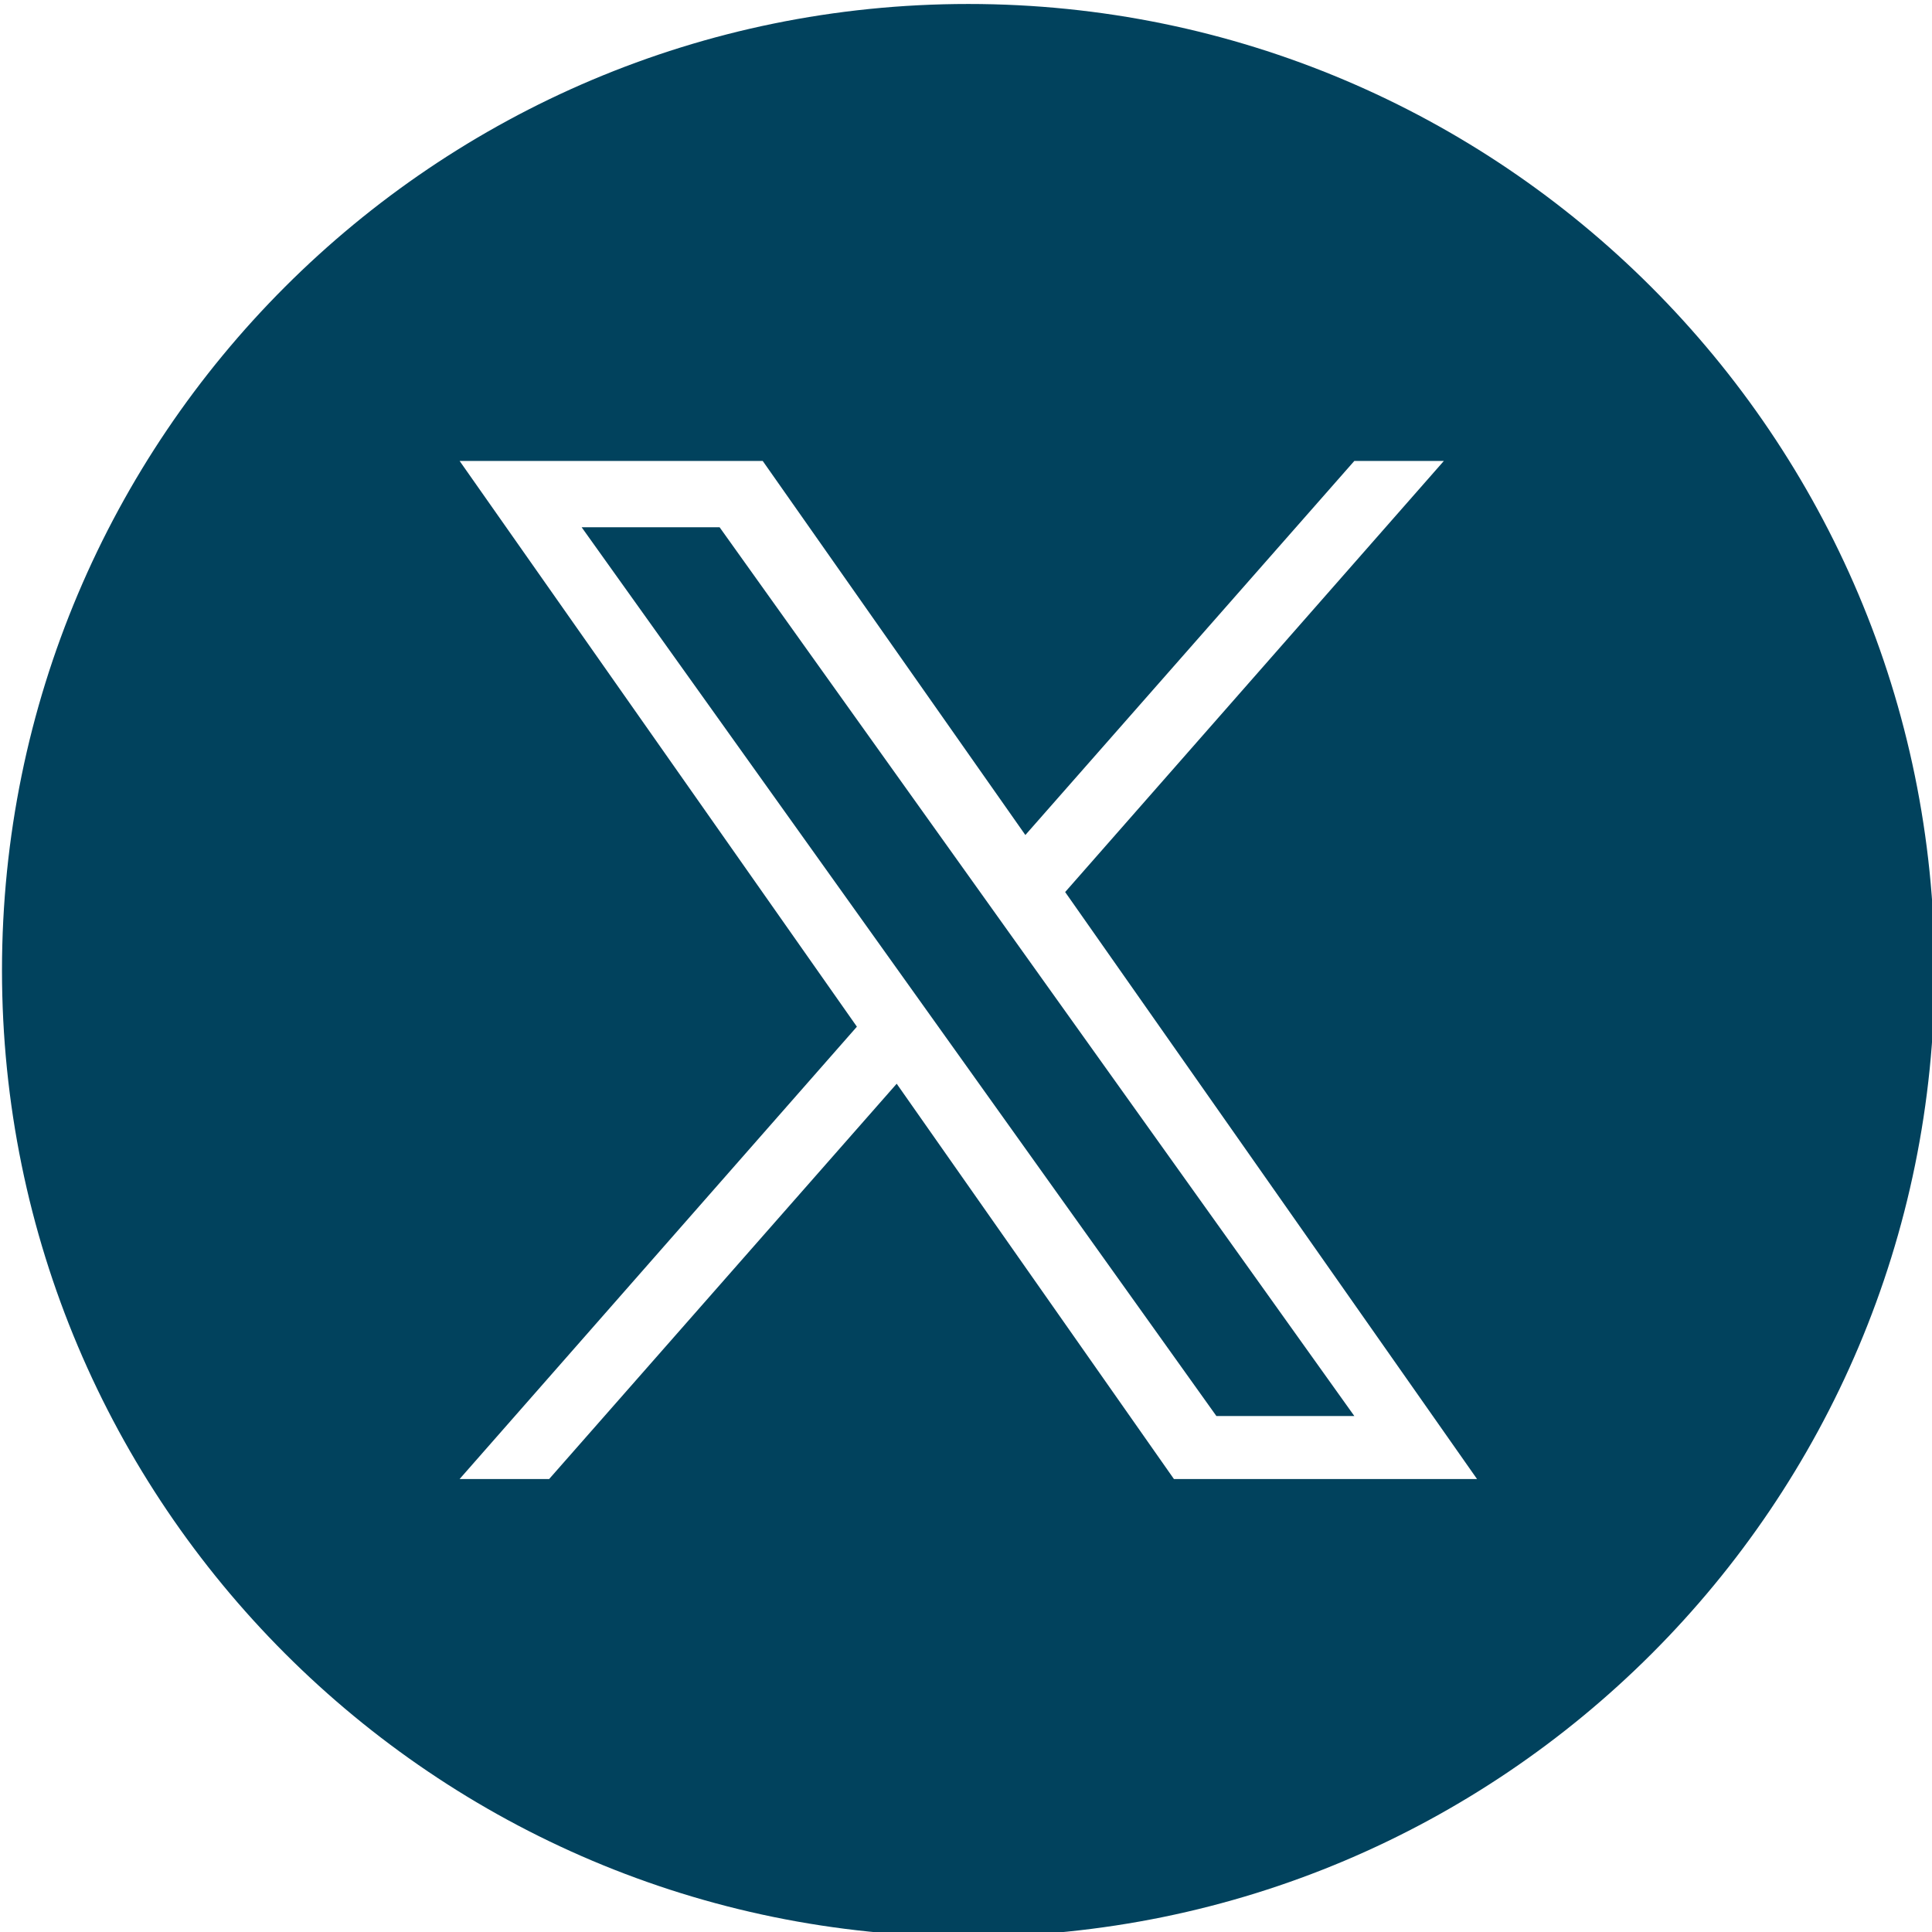
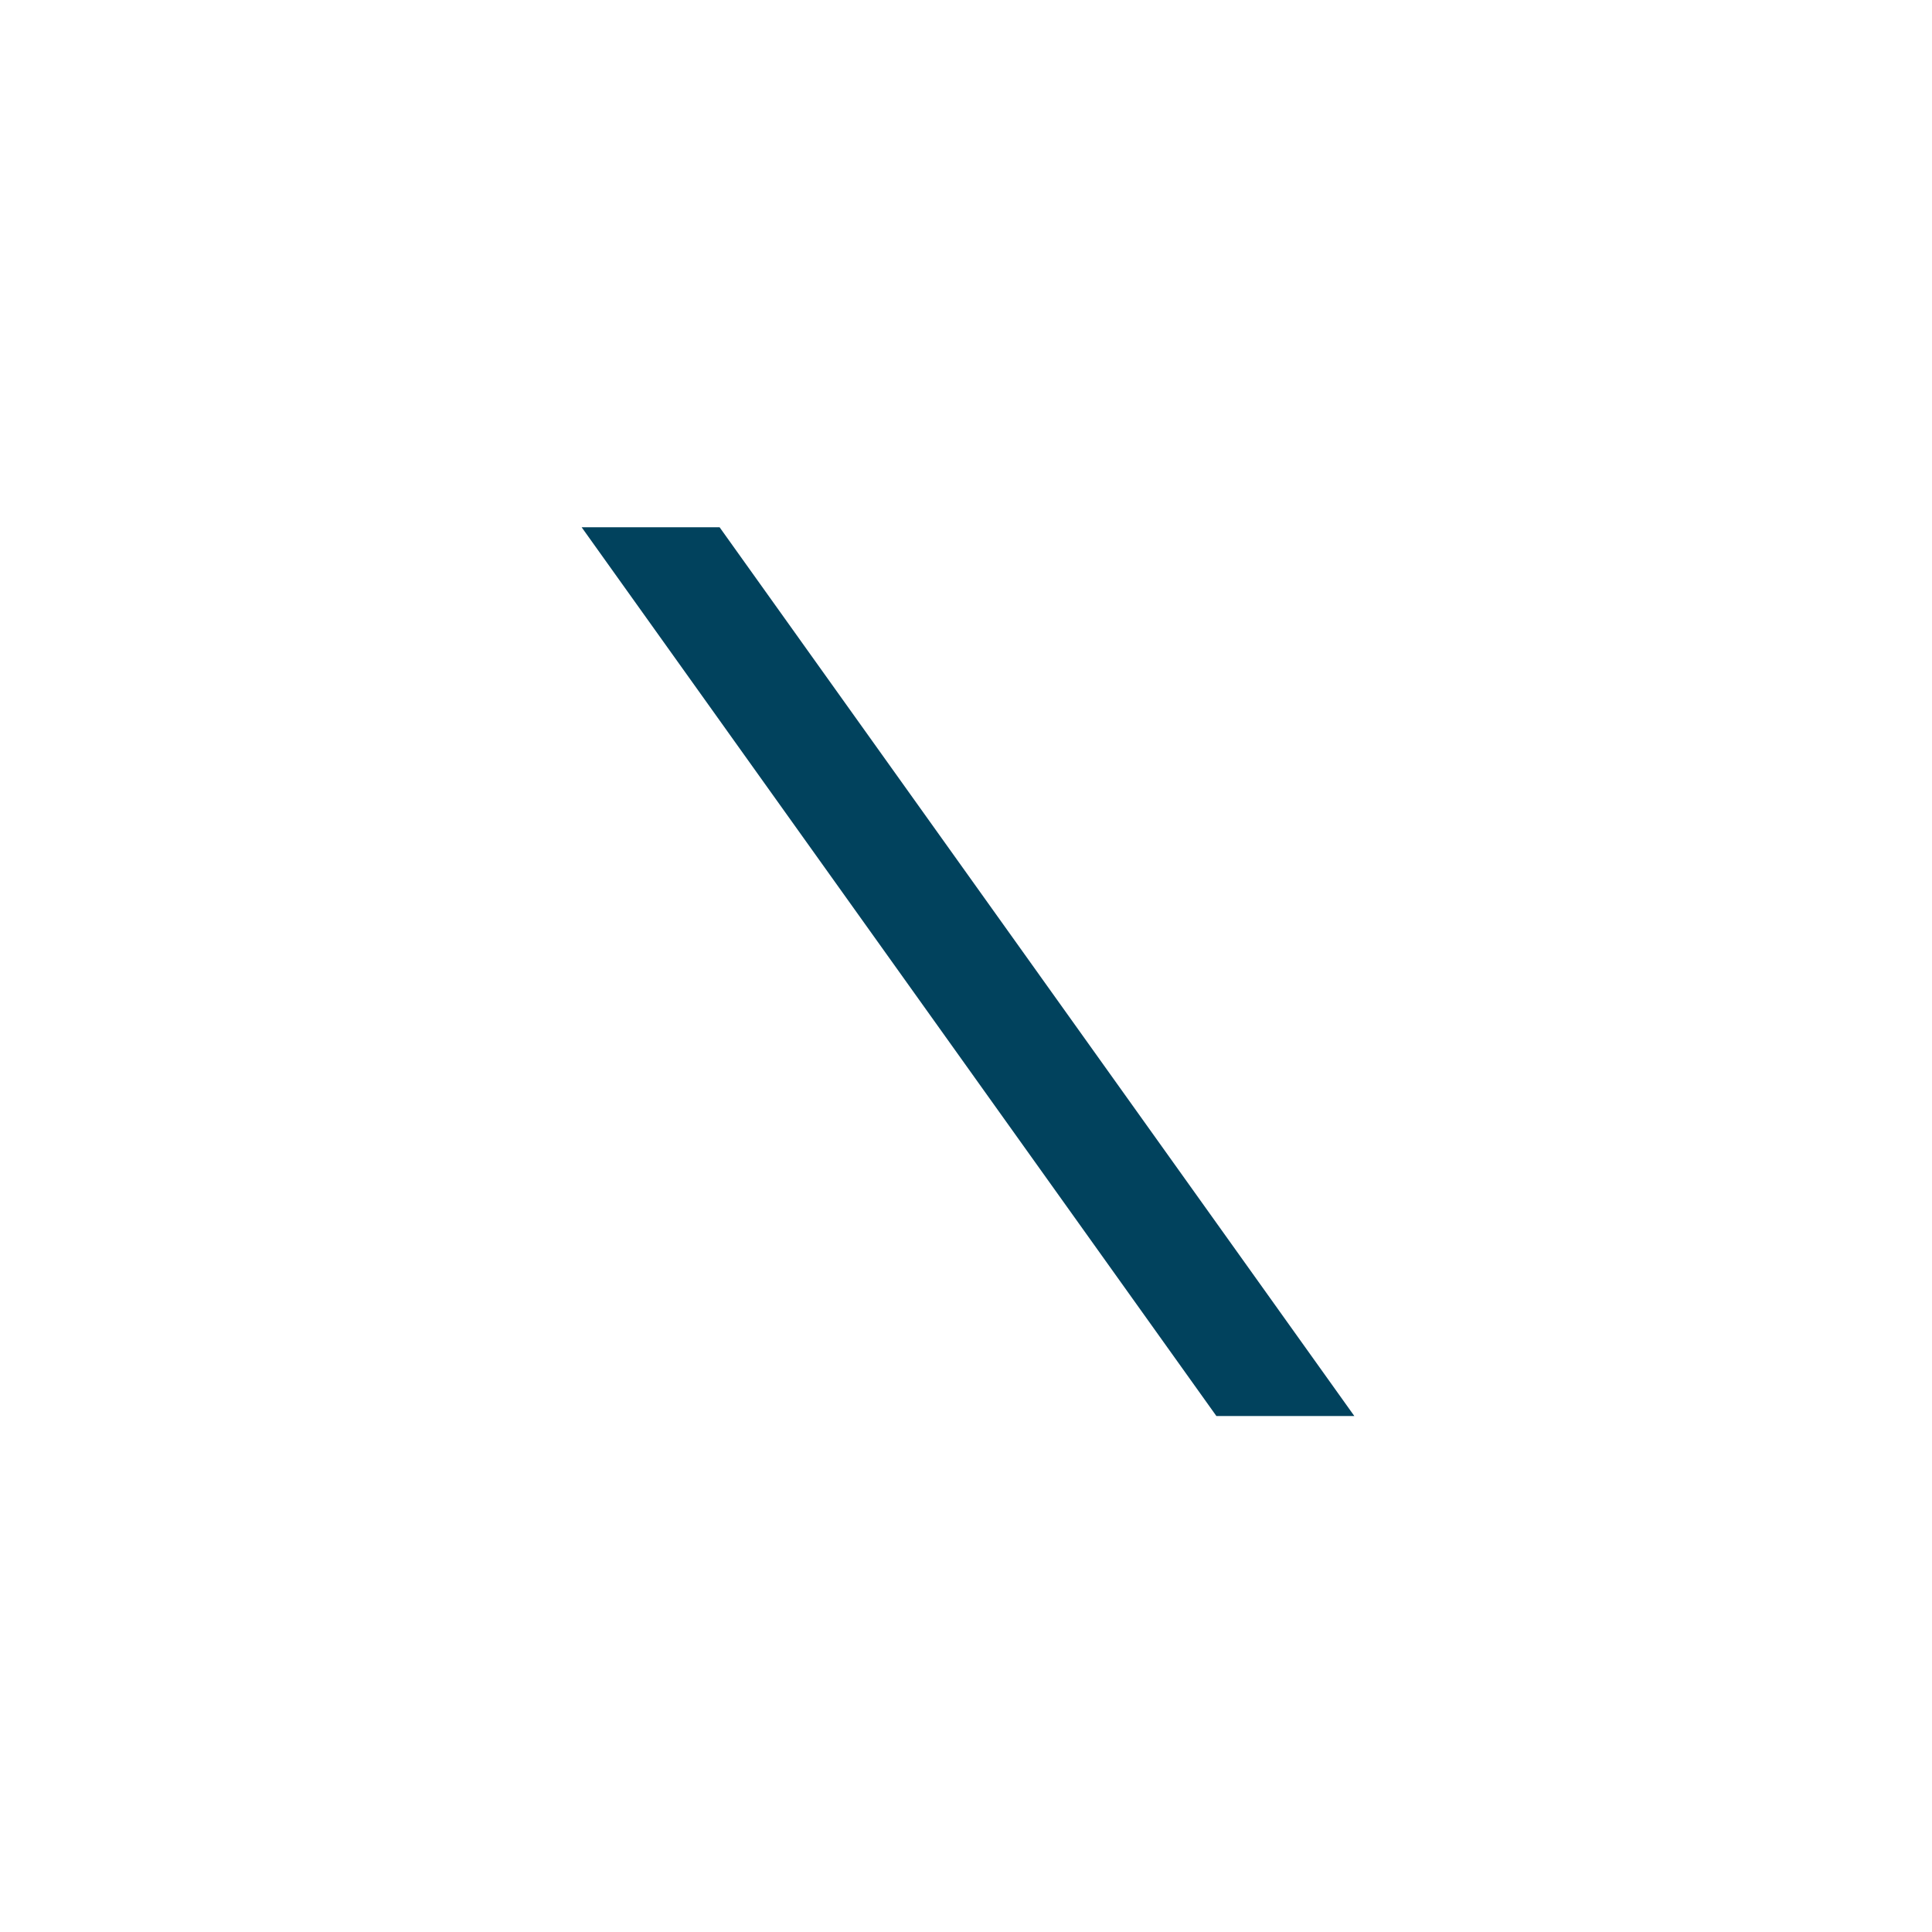
<svg xmlns="http://www.w3.org/2000/svg" version="1.1" id="Layer_1" x="0px" y="0px" viewBox="0 0 291.3 291.3" style="enable-background:new 0 0 291.3 291.3;" xml:space="preserve">
  <style type="text/css"> .st0{fill:#01425D;} </style>
  <g>
    <polygon class="st0" points="87.7,79.5 183.4,213.5 204.2,213.5 108.5,79.5 " />
-     <path class="st0" d="M146,0.6C65.5,0.6,0.3,65.8,0.3,146.3C0.3,226.7,65.5,292,146,292s145.7-65.2,145.7-145.7 C291.6,65.8,226.4,0.6,146,0.6z M177,223l-41.8-59.6L82.8,223H69.3l59.9-68.2L69.3,69.5H115l39.6,56.4l49.6-56.4h13.5l-57.1,65 l62.1,88.5H177z" />
  </g>
</svg>